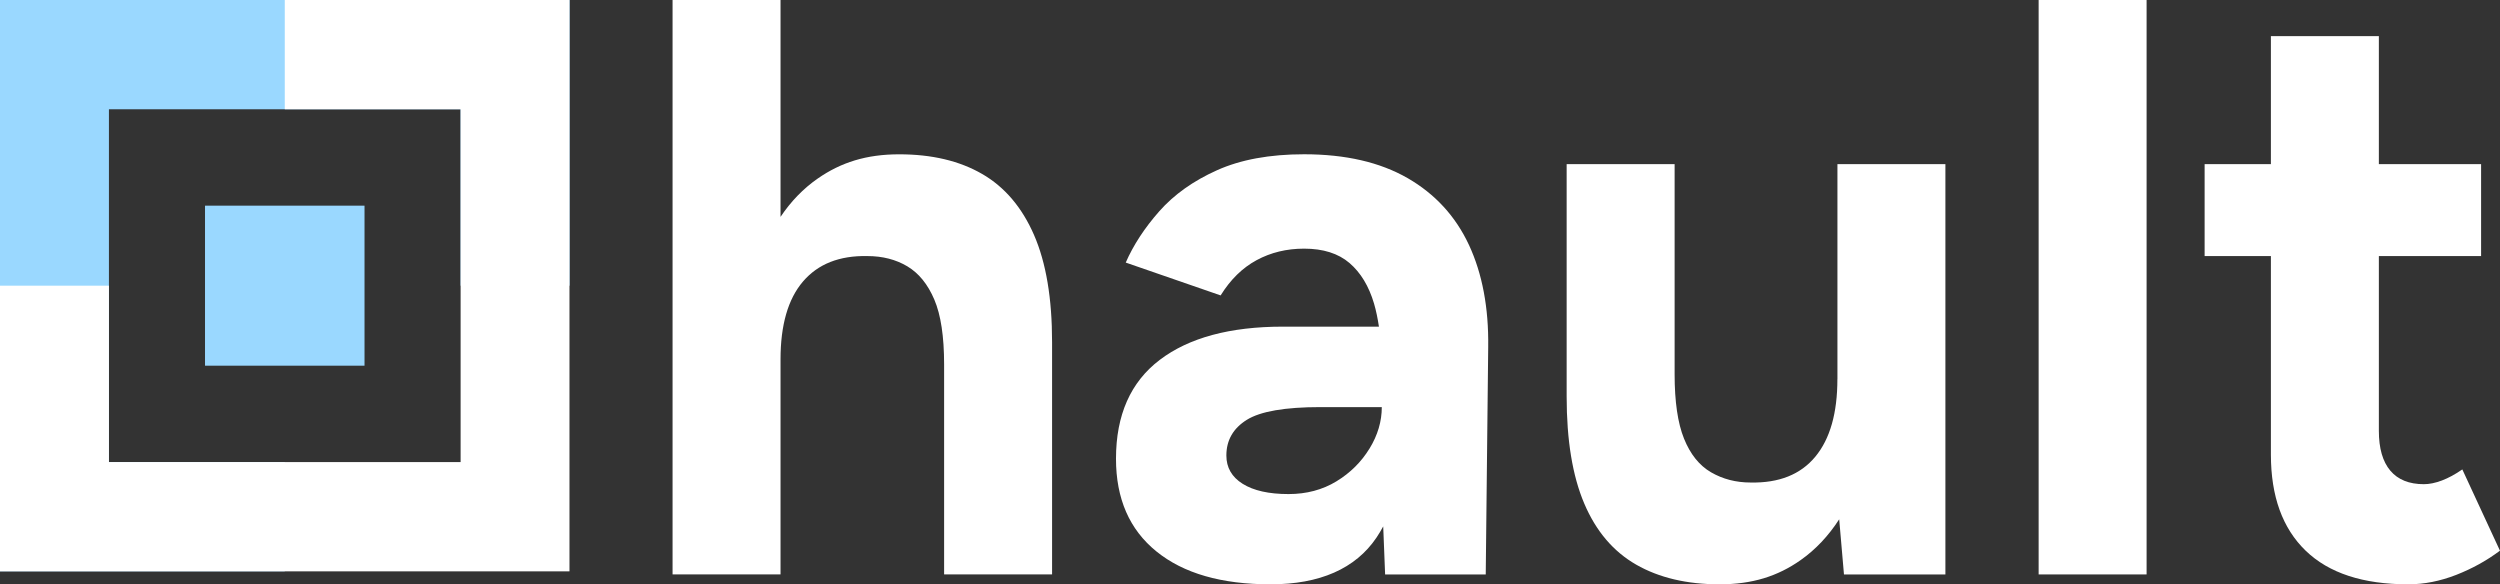
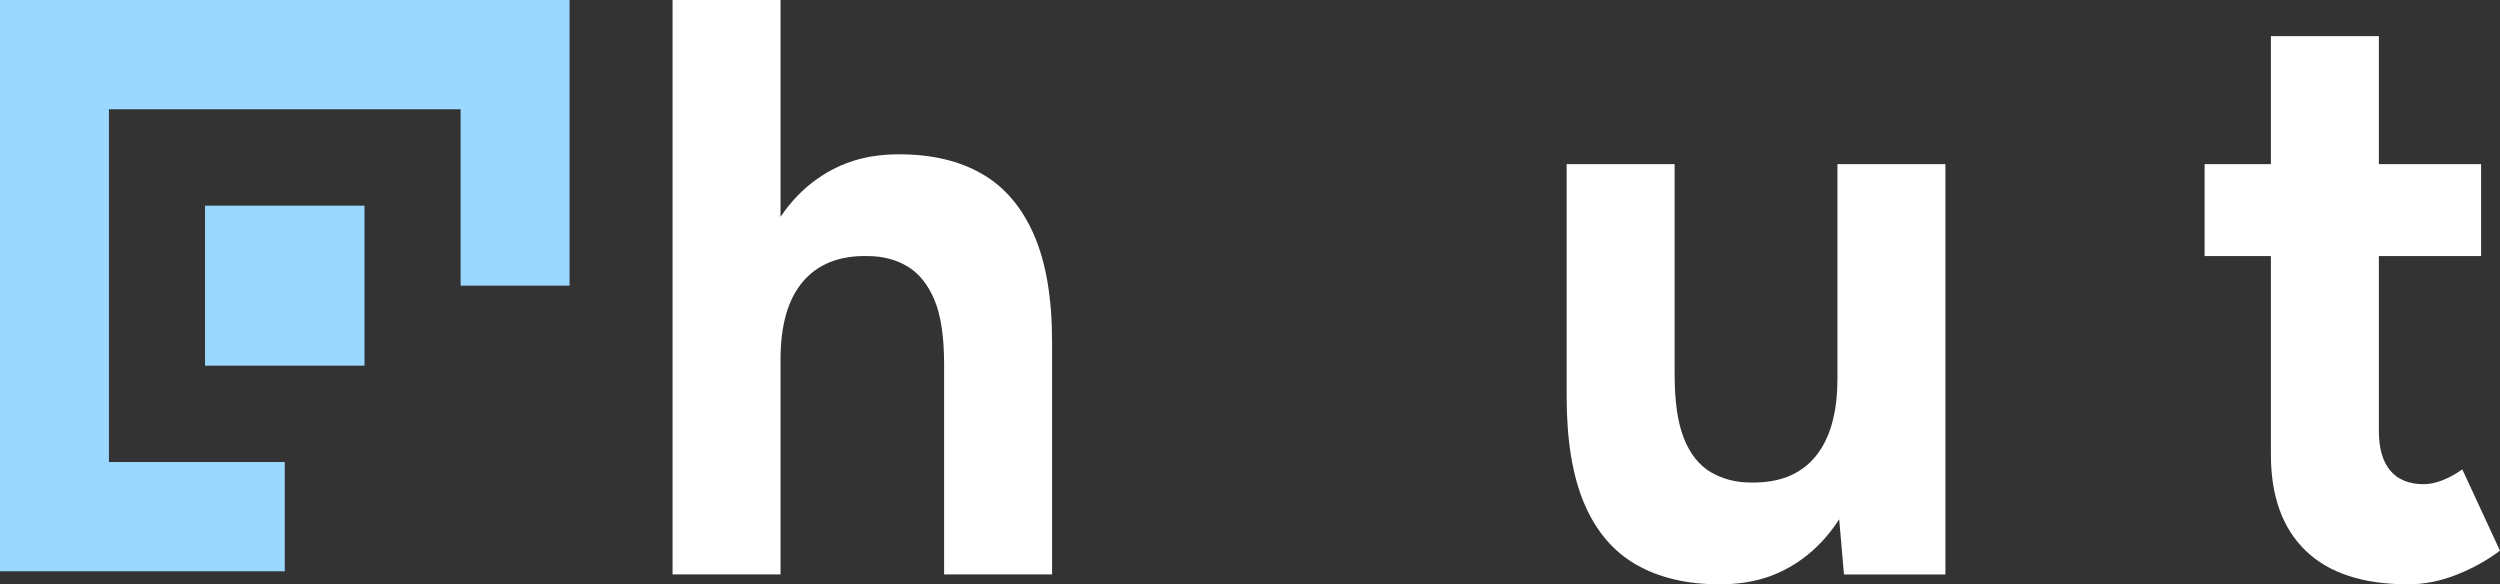
<svg xmlns="http://www.w3.org/2000/svg" width="338" height="79" viewBox="0 0 338 79" fill="none">
  <rect x="0" y="0" width="338" height="79" fill="#333333" stroke="none" />
  <g clip-path="url(#clip0_18_538)">
    <path d="M132.791 23.523C129.731 21.75 125.992 20.863 121.566 20.863C117.14 20.863 113.693 21.955 110.559 24.137C108.608 25.494 106.935 27.22 105.528 29.321V0H90.931V77.663H105.528V48.595C105.528 43.937 106.541 40.424 108.567 38.057C110.593 35.691 113.489 34.545 117.249 34.62C119.316 34.62 121.117 35.084 122.667 36.005C124.218 36.932 125.434 38.426 126.318 40.499C127.202 42.573 127.644 45.492 127.644 49.263V77.663H142.241V46.262C142.241 40.342 141.432 35.52 139.807 31.783C138.182 28.045 135.843 25.29 132.784 23.517L132.791 23.523Z" fill="white" />
-     <path d="M190.3 24.076C186.574 21.934 181.911 20.857 176.309 20.857C171.665 20.857 167.735 21.58 164.533 23.019C161.324 24.458 158.727 26.313 156.735 28.564C154.743 30.821 153.234 33.133 152.201 35.5L165.03 39.94C166.355 37.798 167.98 36.209 169.897 35.172C171.815 34.136 173.949 33.617 176.315 33.617C178.899 33.617 180.938 34.265 182.454 35.561C183.964 36.857 185.072 38.685 185.772 41.052C186.051 42 186.262 43.05 186.432 44.162H173.44C166.287 44.162 160.74 45.662 156.797 48.656C152.853 51.651 150.882 56.111 150.882 62.024C150.882 67.426 152.704 71.607 156.355 74.56C160.005 77.52 165.145 79 171.781 79C178.416 79 183.264 76.892 186.105 72.678C186.425 72.2 186.724 71.695 187.01 71.17L187.268 77.67H200.872L201.205 46.938C201.28 41.611 200.41 37.007 198.608 33.126C196.8 29.246 194.033 26.231 190.314 24.083L190.3 24.076ZM185.16 60.64C184.052 62.454 182.563 63.934 180.68 65.08C178.797 66.225 176.642 66.798 174.208 66.798C171.556 66.798 169.49 66.335 168.014 65.414C166.539 64.493 165.805 63.211 165.805 61.588C165.805 59.521 166.722 57.911 168.572 56.759C170.414 55.613 173.732 55.04 178.525 55.04H186.819C186.819 56.964 186.269 58.832 185.16 60.647V60.64Z" fill="white" />
    <path d="M248.415 51.262C248.415 55.852 247.422 59.344 245.43 61.745C243.438 64.152 240.528 65.311 236.694 65.237C234.702 65.237 232.914 64.773 231.33 63.852C229.746 62.931 228.529 61.41 227.679 59.303C226.829 57.195 226.408 54.29 226.408 50.593V22.193H211.811V53.594C211.811 59.514 212.6 64.336 214.19 68.074C215.775 71.811 218.12 74.567 221.213 76.34C224.307 78.113 228.073 79 232.492 79C236.911 79 240.345 77.909 243.445 75.726C245.471 74.301 247.205 72.459 248.659 70.209L249.305 77.67H263.018V22.193H248.421V51.262H248.415Z" fill="white" />
-     <path d="M290.219 0H275.623V77.663H290.219V0Z" fill="white" />
    <path d="M332.908 63.463C331.949 64.132 331.025 64.629 330.141 64.964C329.257 65.298 328.441 65.462 327.707 65.462C325.715 65.462 324.206 64.855 323.172 63.634C322.139 62.413 321.622 60.619 321.622 58.252V34.62H335.444V22.193H321.622V4.883H307.026V22.193H298.065V34.62H307.026V61.472C307.026 67.092 308.589 71.423 311.723 74.451C314.858 77.486 319.481 79 325.606 79C327.741 79 329.903 78.57 332.078 77.725C334.254 76.872 336.226 75.781 337.993 74.451L332.908 63.47V63.463Z" fill="white" />
    <path d="M38.501 77.24V62.468H14.726V14.773H62.275V38.624H77.001V0H0V77.24H38.501Z" fill="#9AD8FF" />
-     <path d="M38.501 0V14.773H62.275V62.474H14.726V38.624H0V77.247H76.994V0H38.494H38.501Z" fill="white" />
    <path d="M49.283 27.806H27.718V49.441H49.283V27.806Z" fill="#9AD8FF" />
  </g>
  <defs>
    <clipPath id="clip0_18_538">
      <rect width="338" height="79" fill="white" />
    </clipPath>
  </defs>
</svg>